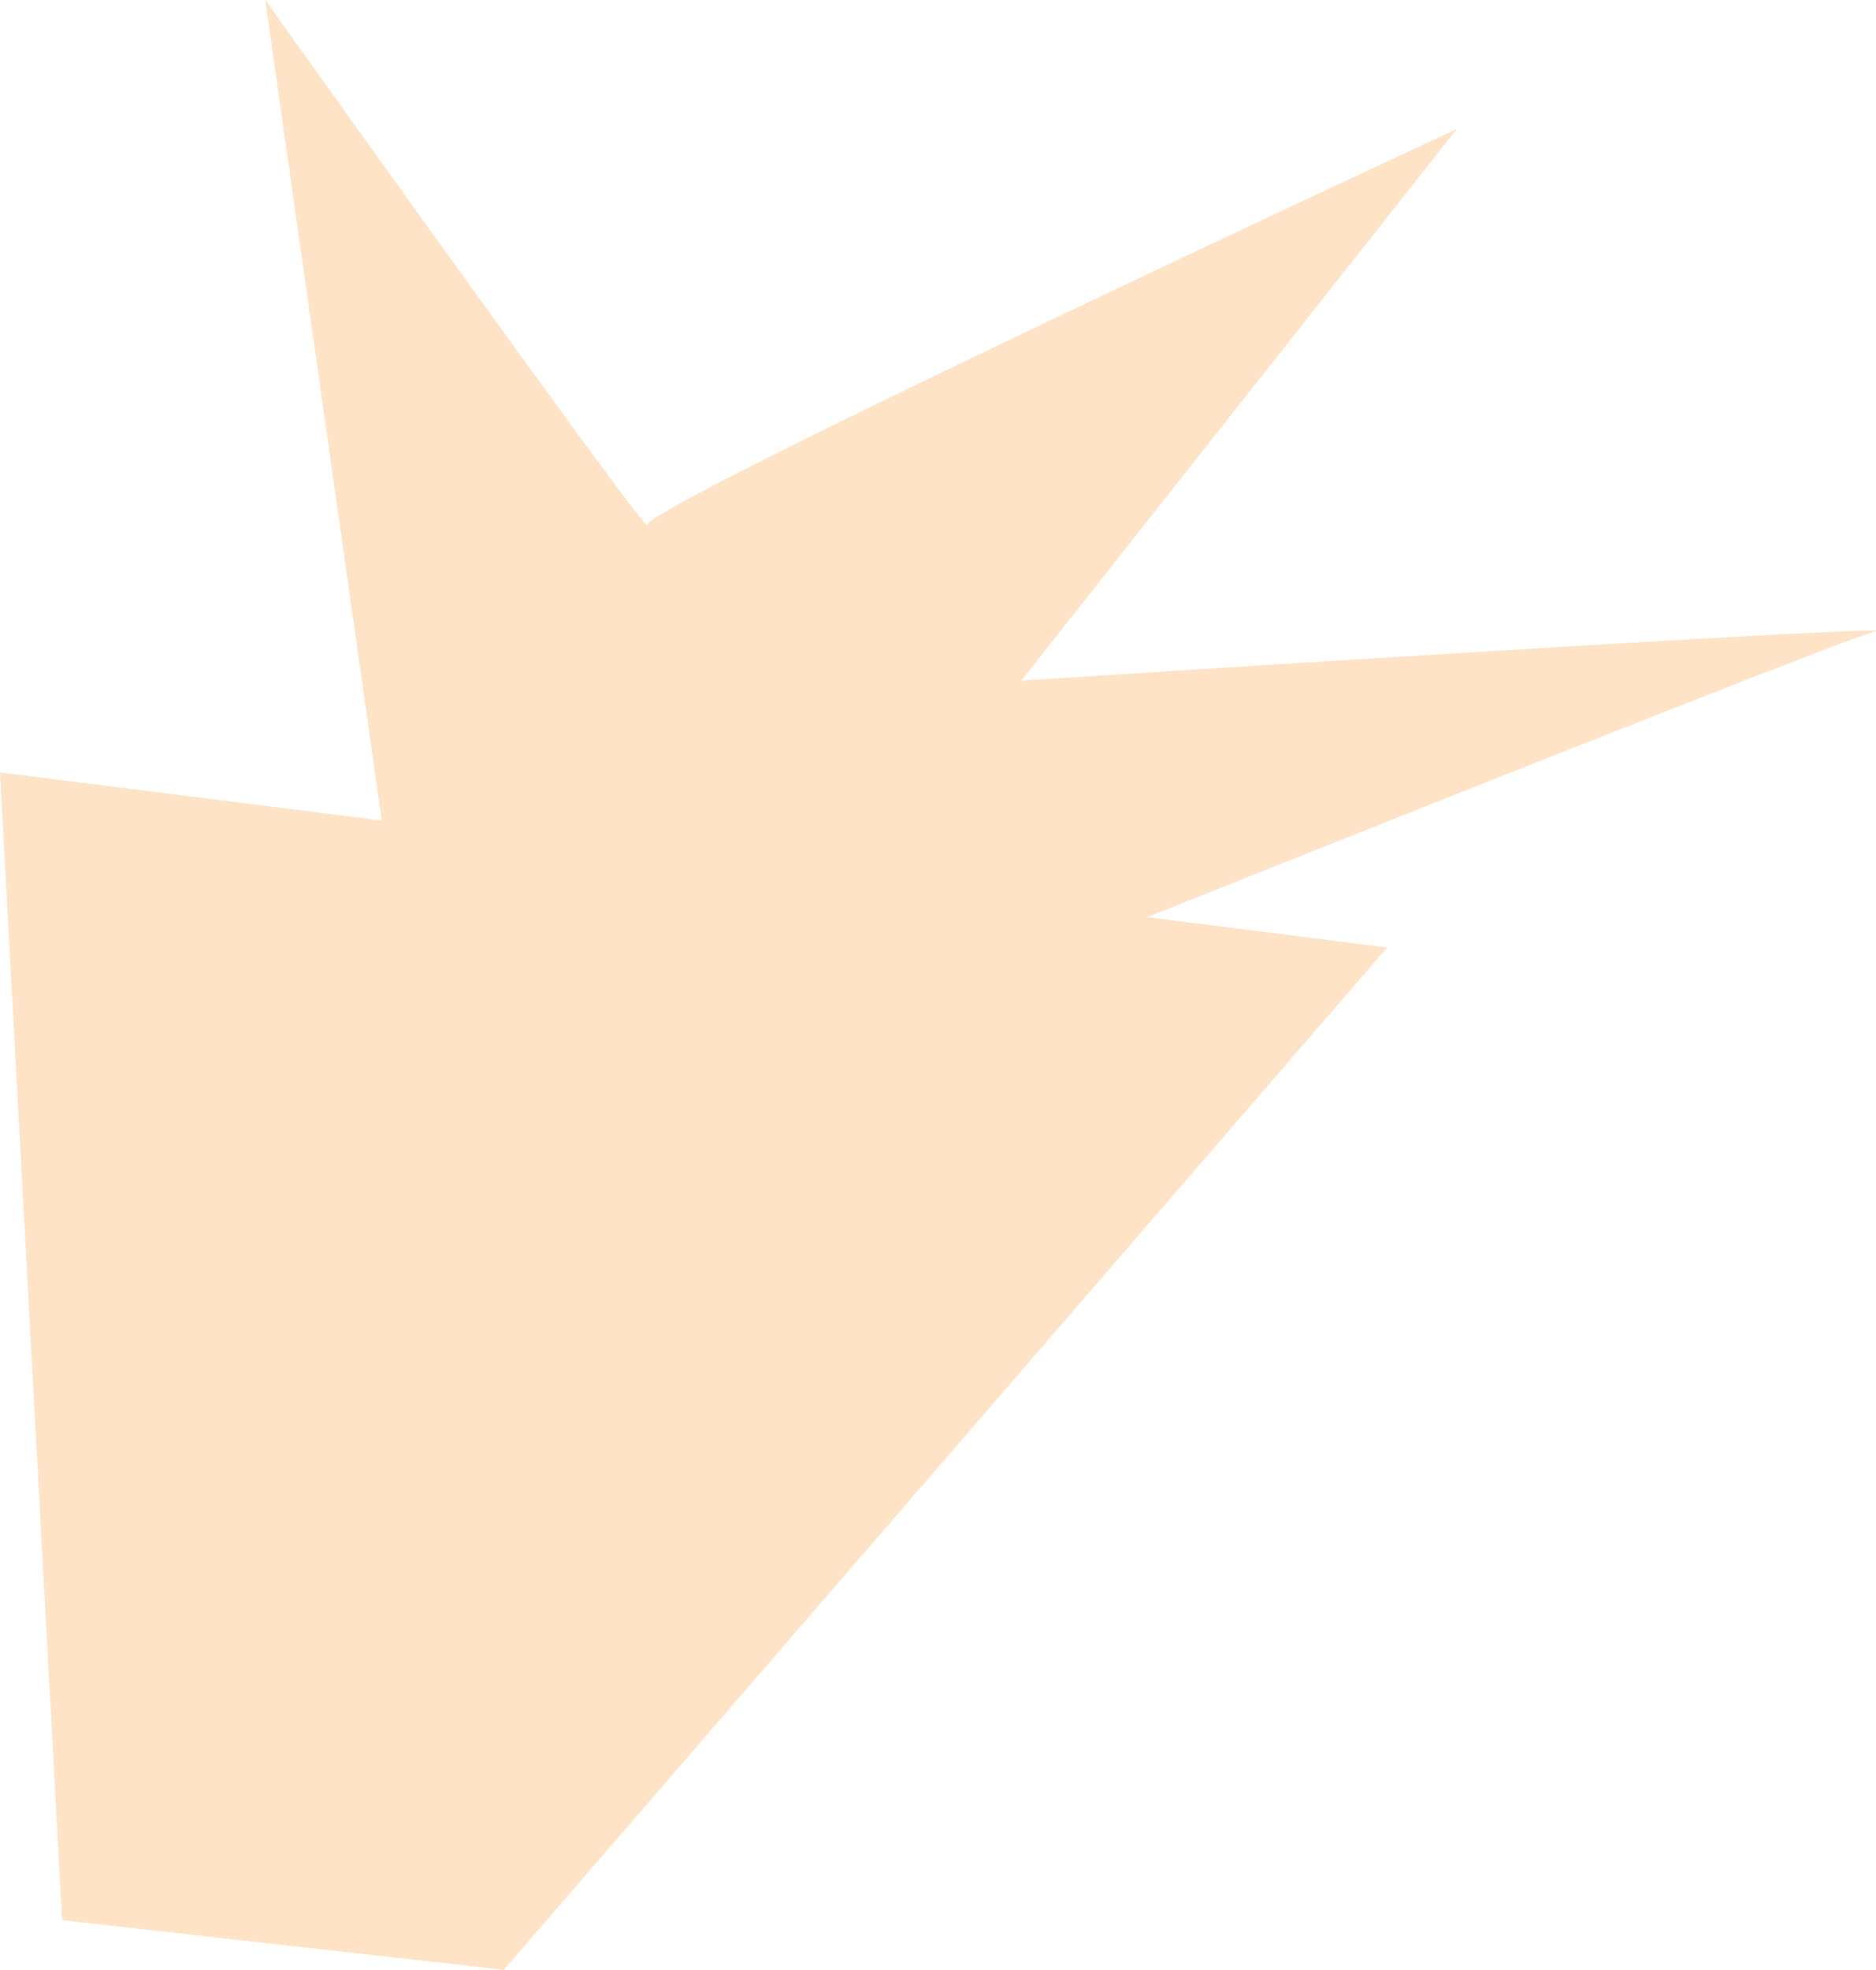
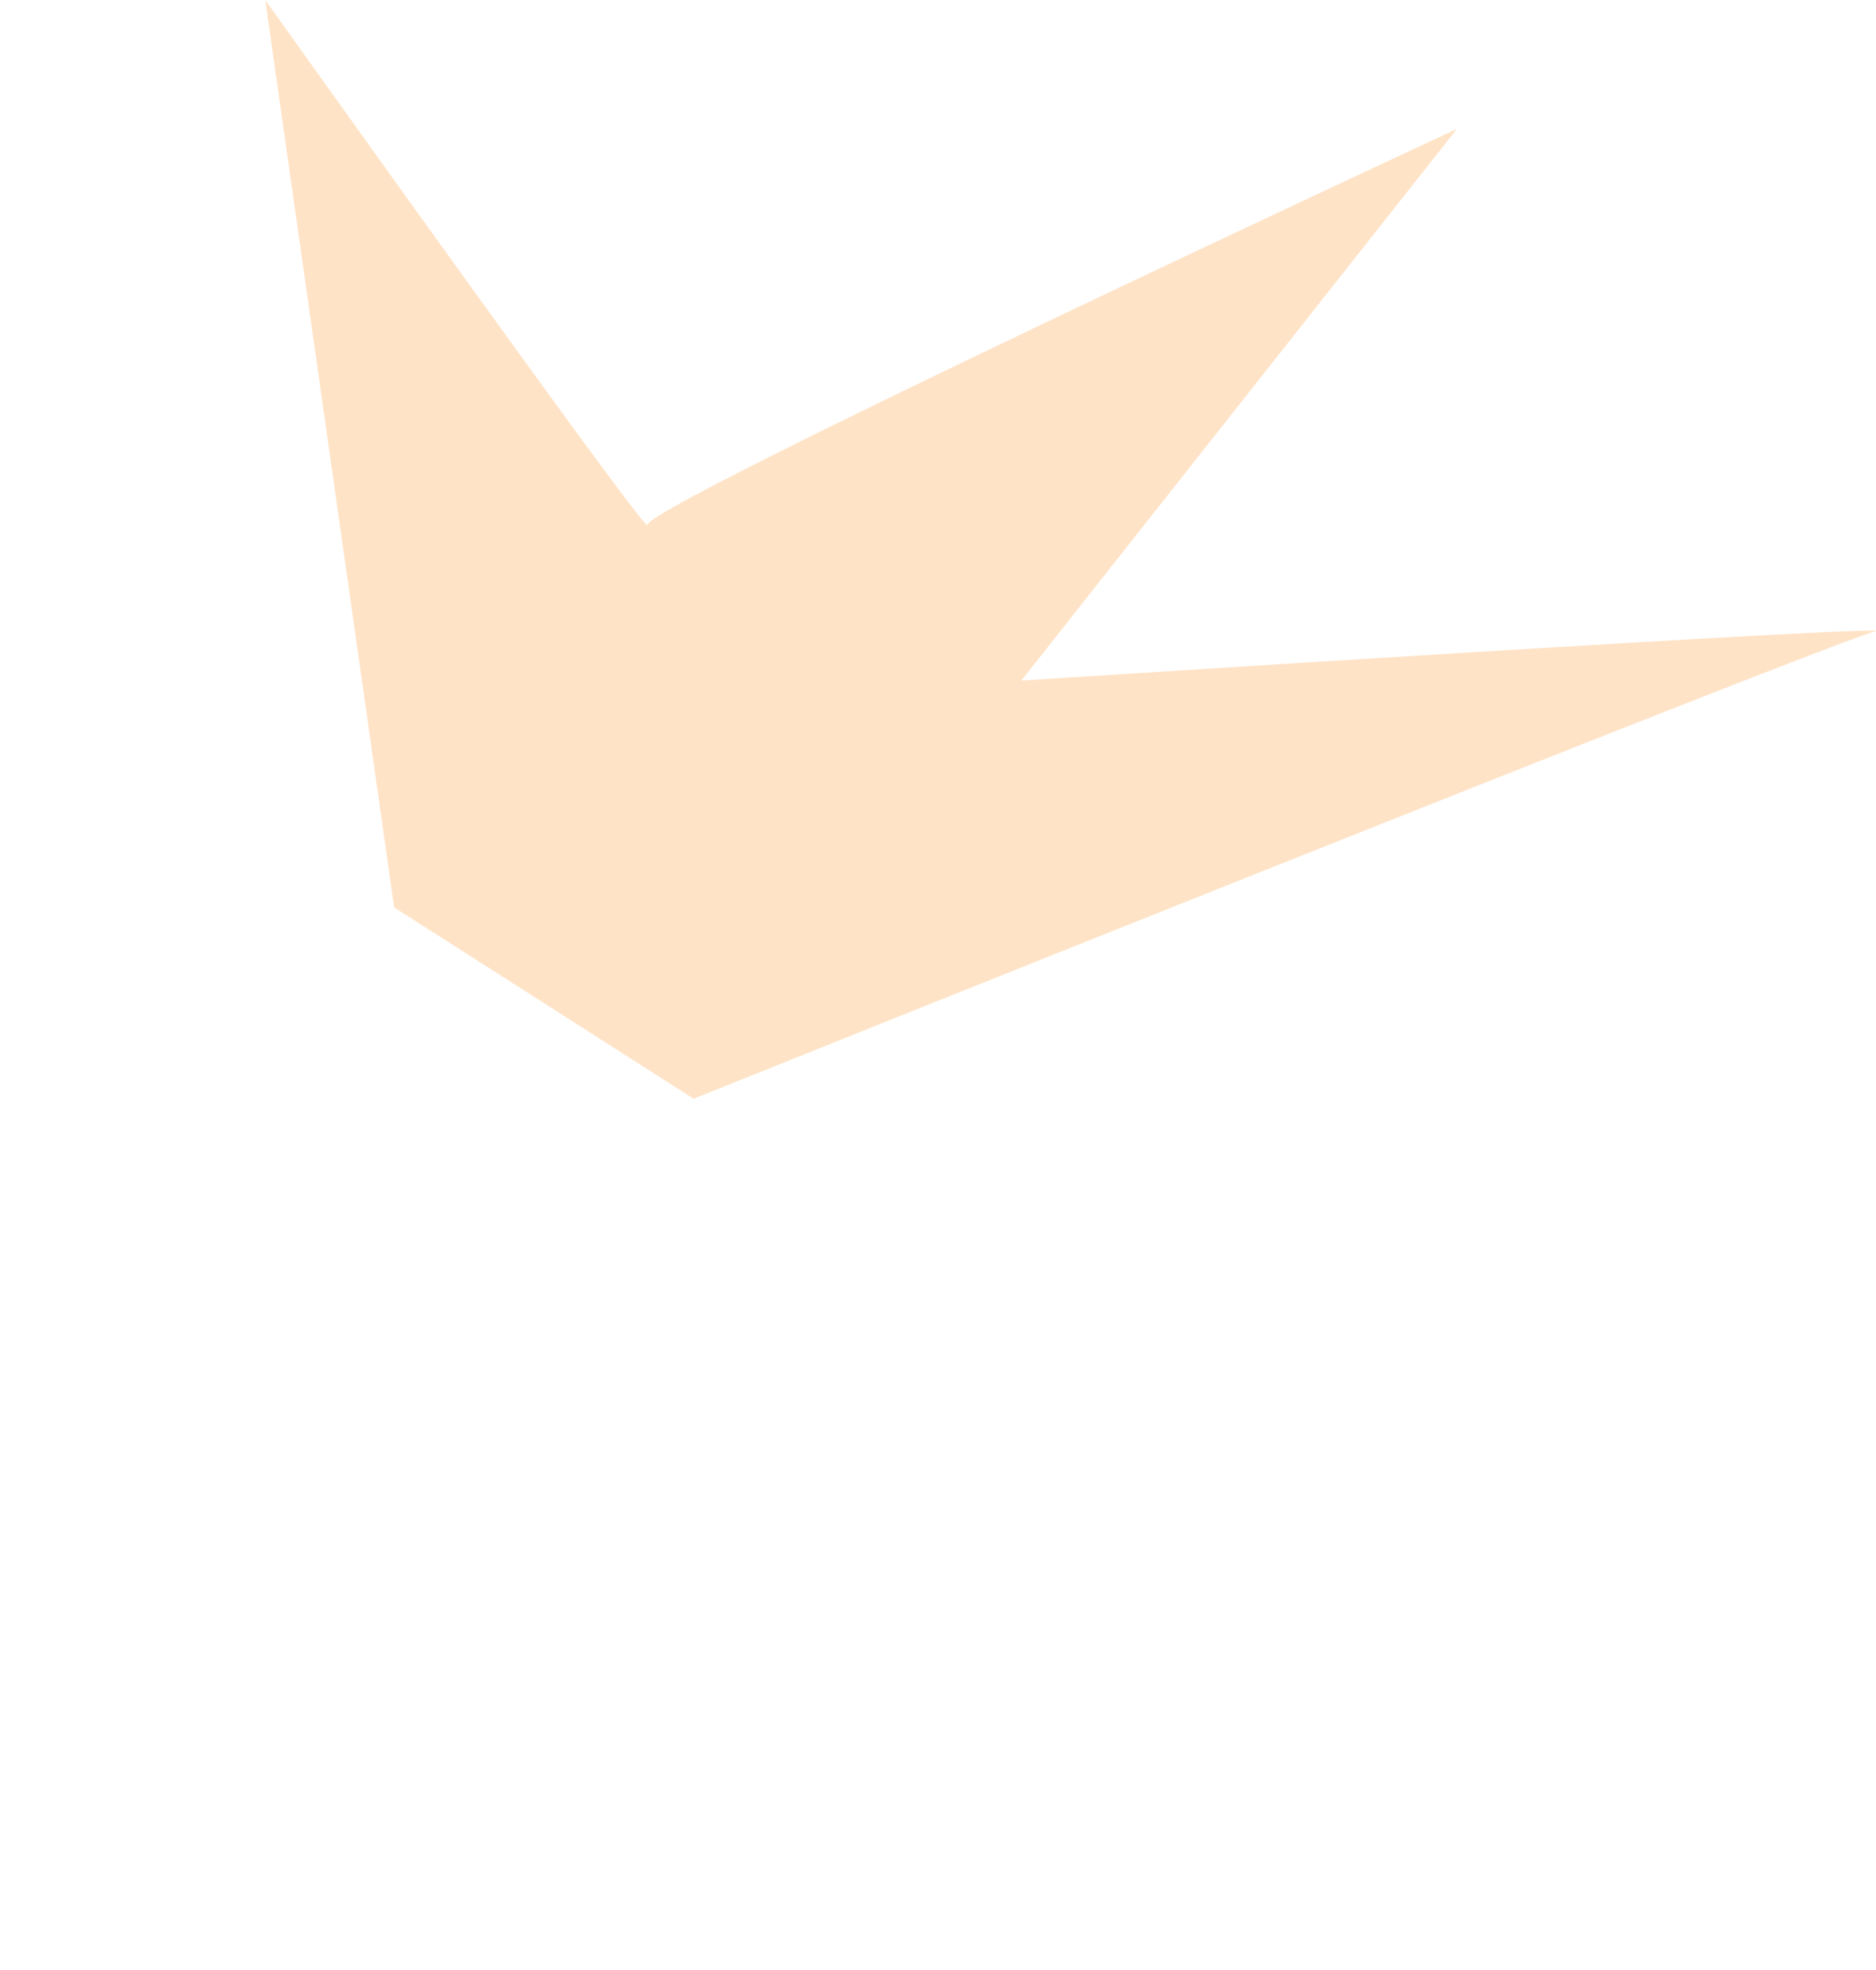
<svg xmlns="http://www.w3.org/2000/svg" version="1.1" id="Слой_1" x="0px" y="0px" viewBox="0 0 646.4 678.4" style="enable-background:new 0 0 646.4 678.4;" xml:space="preserve">
  <style type="text/css"> .st0{fill:#FFFFFF;} .st1{fill:#C3F598;} .st2{fill:#8654CC;} .st3{fill:none;} .st4{fill:#FFE3C7;} </style>
  <g>
-     <polygon class="st4" points="0,266 478,326.3 173.6,678.4 21.4,661.3 " />
    <path class="st4" d="M135.8,312.5L91.4,0c0,0,133.3,186.9,131.7,180.8C221.6,174.6,502,44.4,502,44.4l-150.1,190 c0,0,307.9-19.9,294.1-16.9c-13.8,3.1-407,160.9-407,160.9L135.8,312.5z" />
  </g>
</svg>